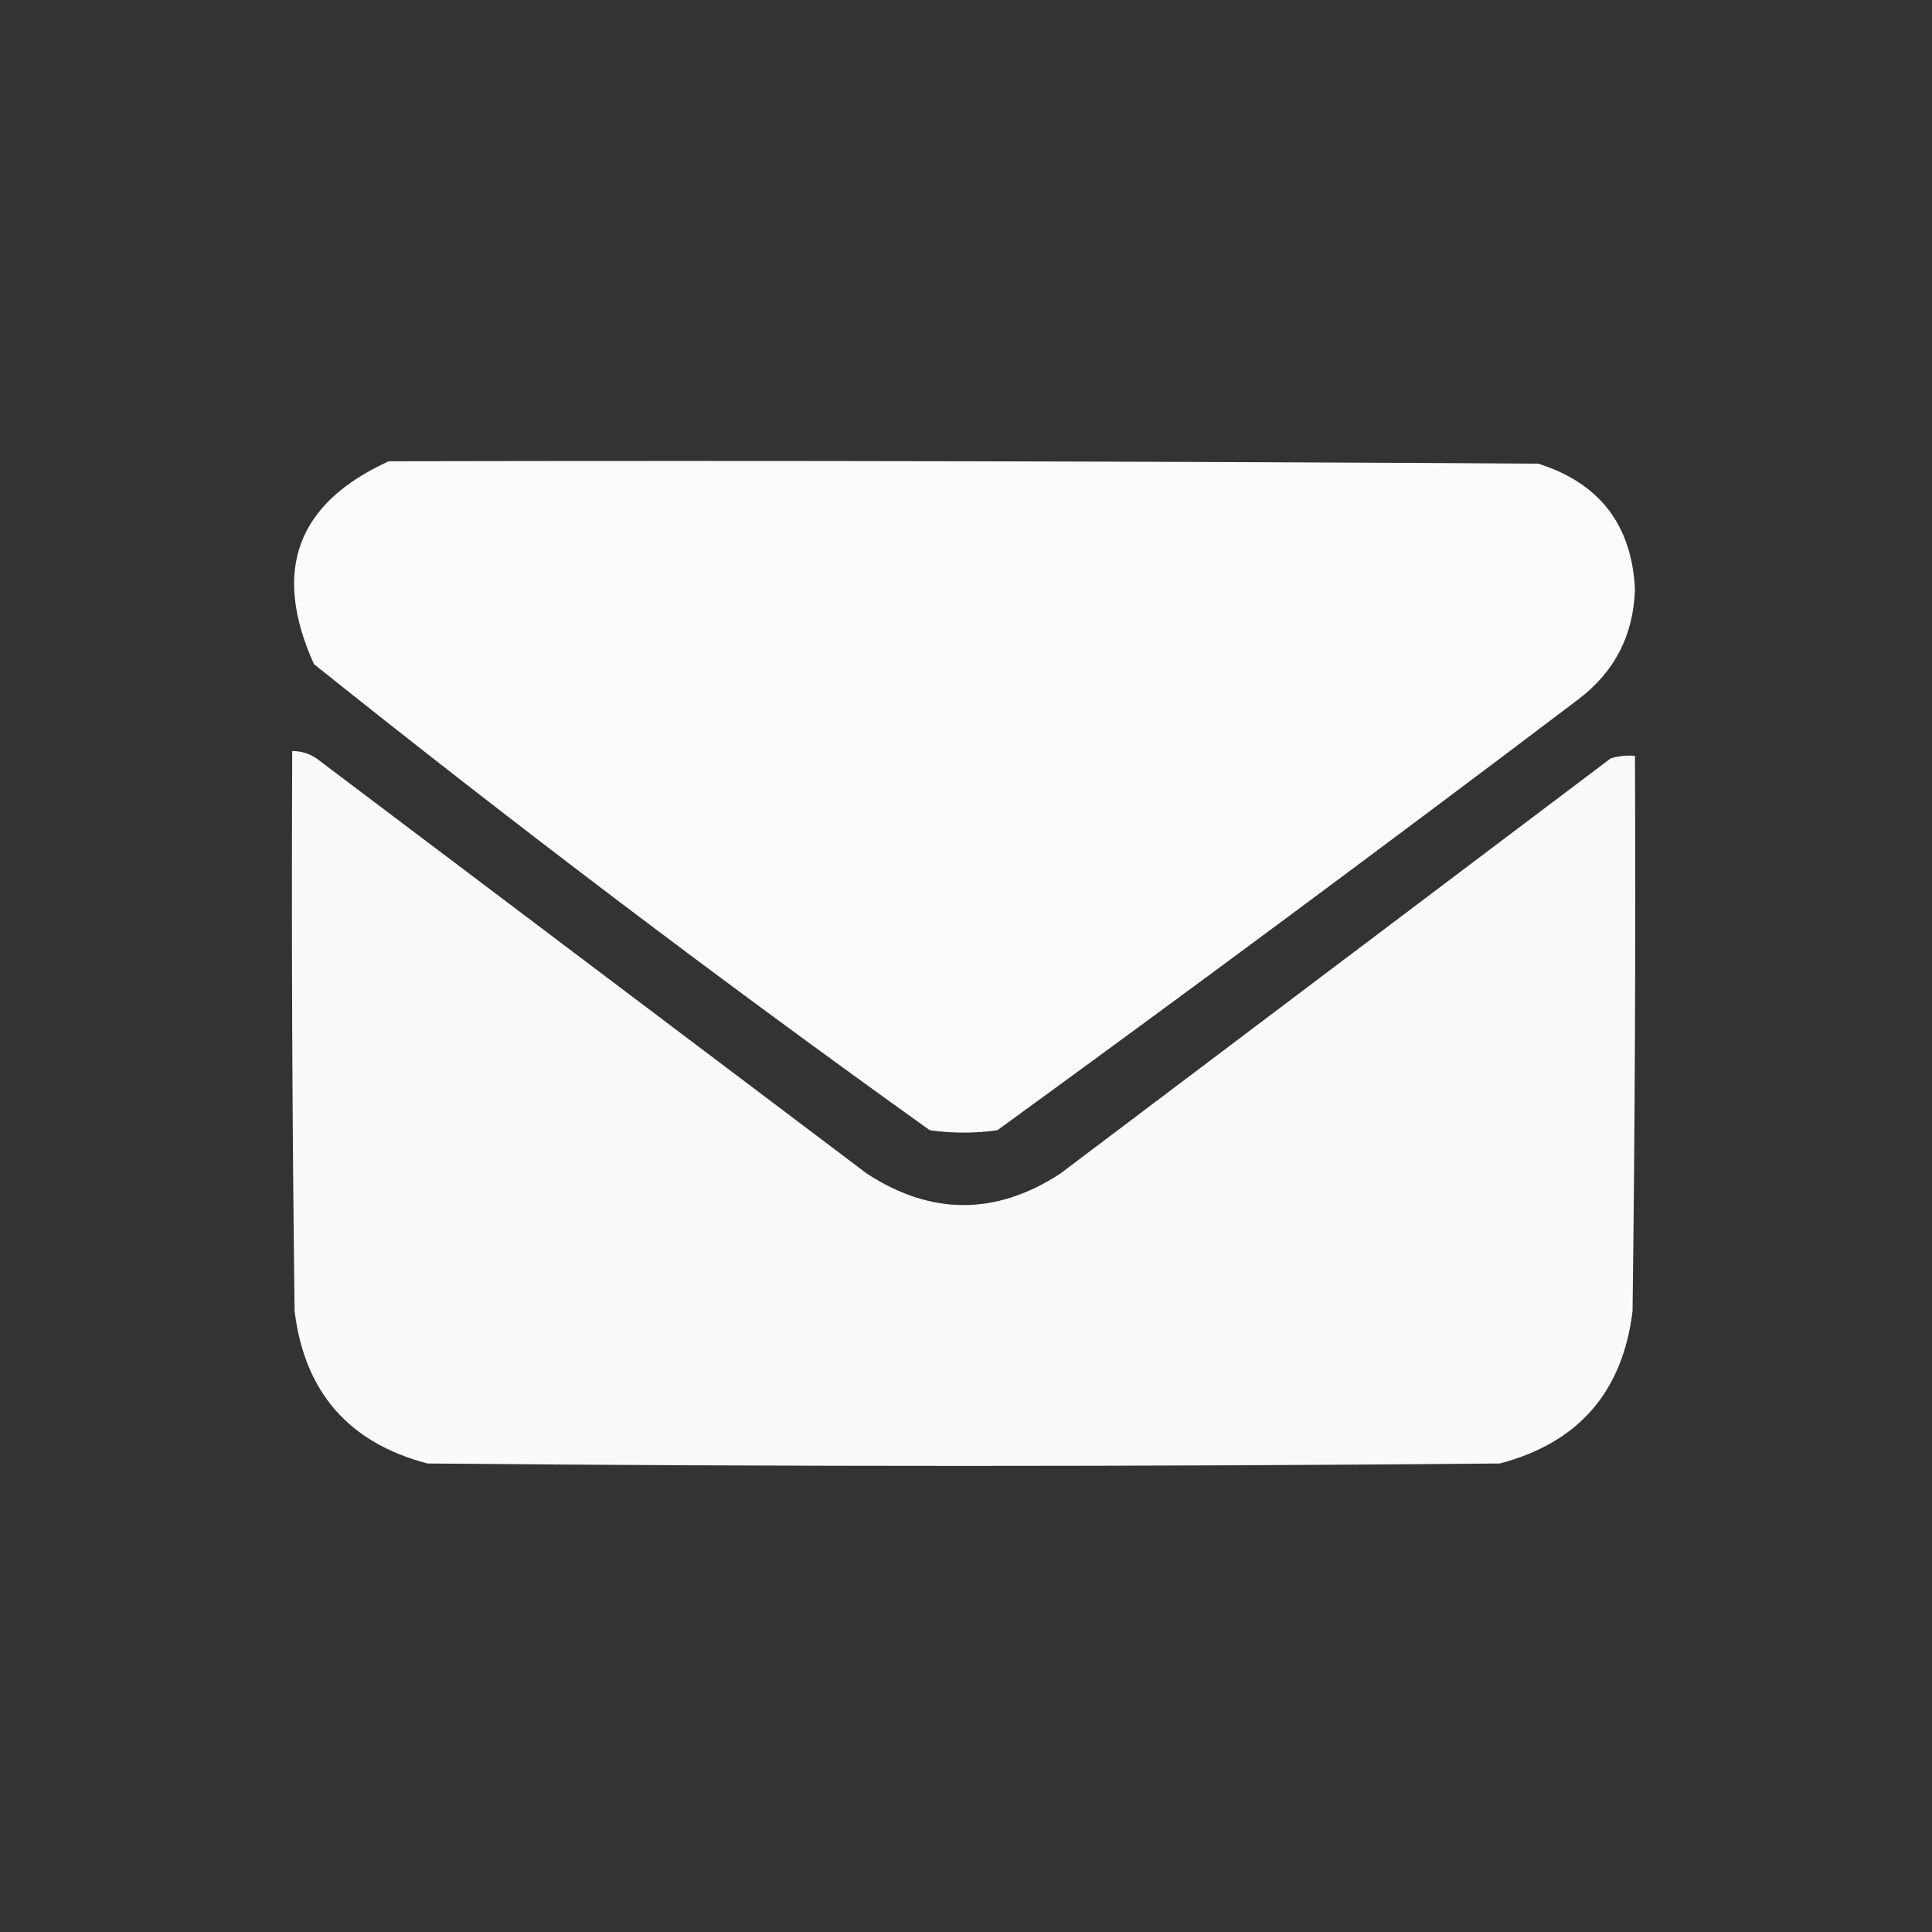
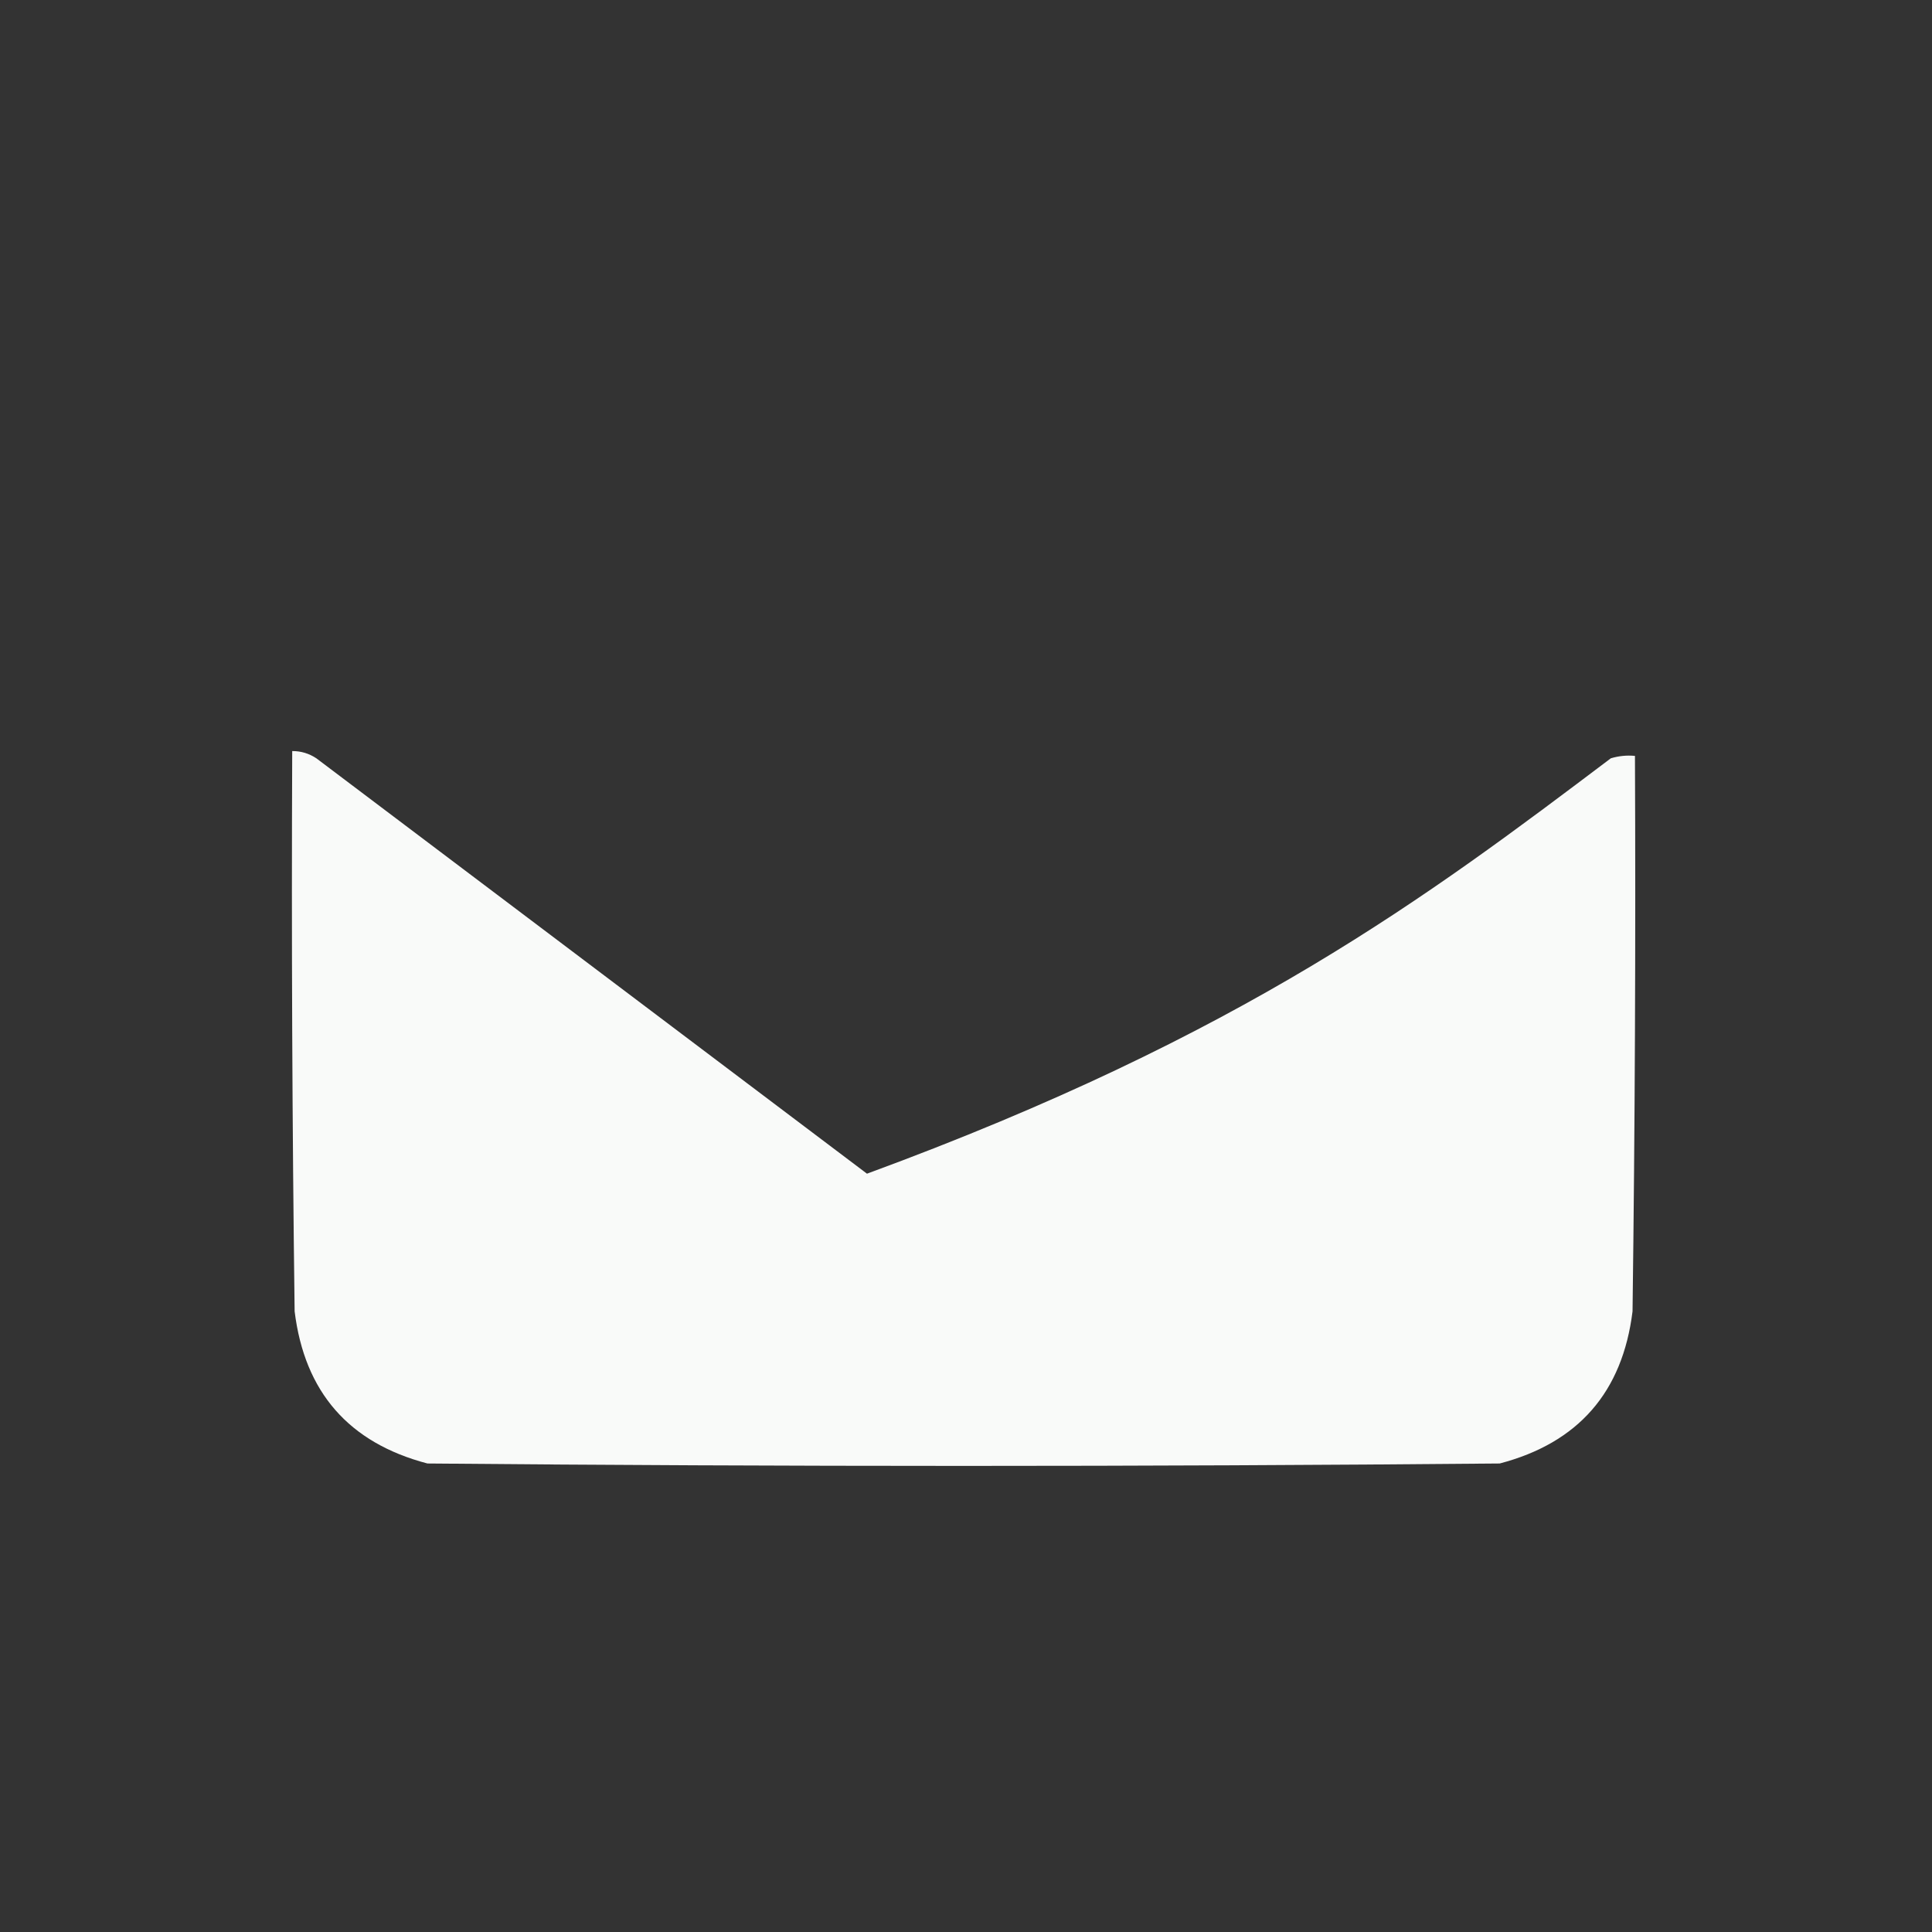
<svg xmlns="http://www.w3.org/2000/svg" version="1.1" width="400px" height="400px" style="shape-rendering:geometricPrecision; text-rendering:geometricPrecision; image-rendering:optimizeQuality; fill-rule:evenodd; clip-rule:evenodd">
  <rect width="100%" height="100%" fill="#333333" stroke="none" />
  <g>
-     <path style="opacity:0.977" fill="#fefffe" d="M 80.5,95.5 C 159.834,95.333 239.167,95.5 318.5,96C 331.182,100.027 337.849,108.694 338.5,122C 338.195,131.611 334.195,139.278 326.5,145C 286.782,175.052 246.782,204.719 206.5,234C 201.833,234.667 197.167,234.667 192.5,234C 149.149,202.986 106.649,170.819 65,137.5C 56.273,118.169 61.439,104.169 80.5,95.5 Z" />
-   </g>
+     </g>
  <g>
-     <path style="opacity:0.973" fill="#fefffe" d="M 60.5,155.5 C 62.308,155.491 63.975,155.991 65.5,157C 103.5,185.667 141.5,214.333 179.5,243C 192.833,251.667 206.167,251.667 219.5,243C 257.5,214.333 295.5,185.667 333.5,157C 335.134,156.506 336.801,156.34 338.5,156.5C 338.667,194.835 338.5,233.168 338,271.5C 335.93,288.234 326.763,298.734 310.5,303C 236.5,303.667 162.5,303.667 88.5,303C 72.227,298.726 63.06,288.226 61,271.5C 60.5,232.835 60.333,194.168 60.5,155.5 Z" />
+     <path style="opacity:0.973" fill="#fefffe" d="M 60.5,155.5 C 62.308,155.491 63.975,155.991 65.5,157C 103.5,185.667 141.5,214.333 179.5,243C 257.5,214.333 295.5,185.667 333.5,157C 335.134,156.506 336.801,156.34 338.5,156.5C 338.667,194.835 338.5,233.168 338,271.5C 335.93,288.234 326.763,298.734 310.5,303C 236.5,303.667 162.5,303.667 88.5,303C 72.227,298.726 63.06,288.226 61,271.5C 60.5,232.835 60.333,194.168 60.5,155.5 Z" />
  </g>
</svg>